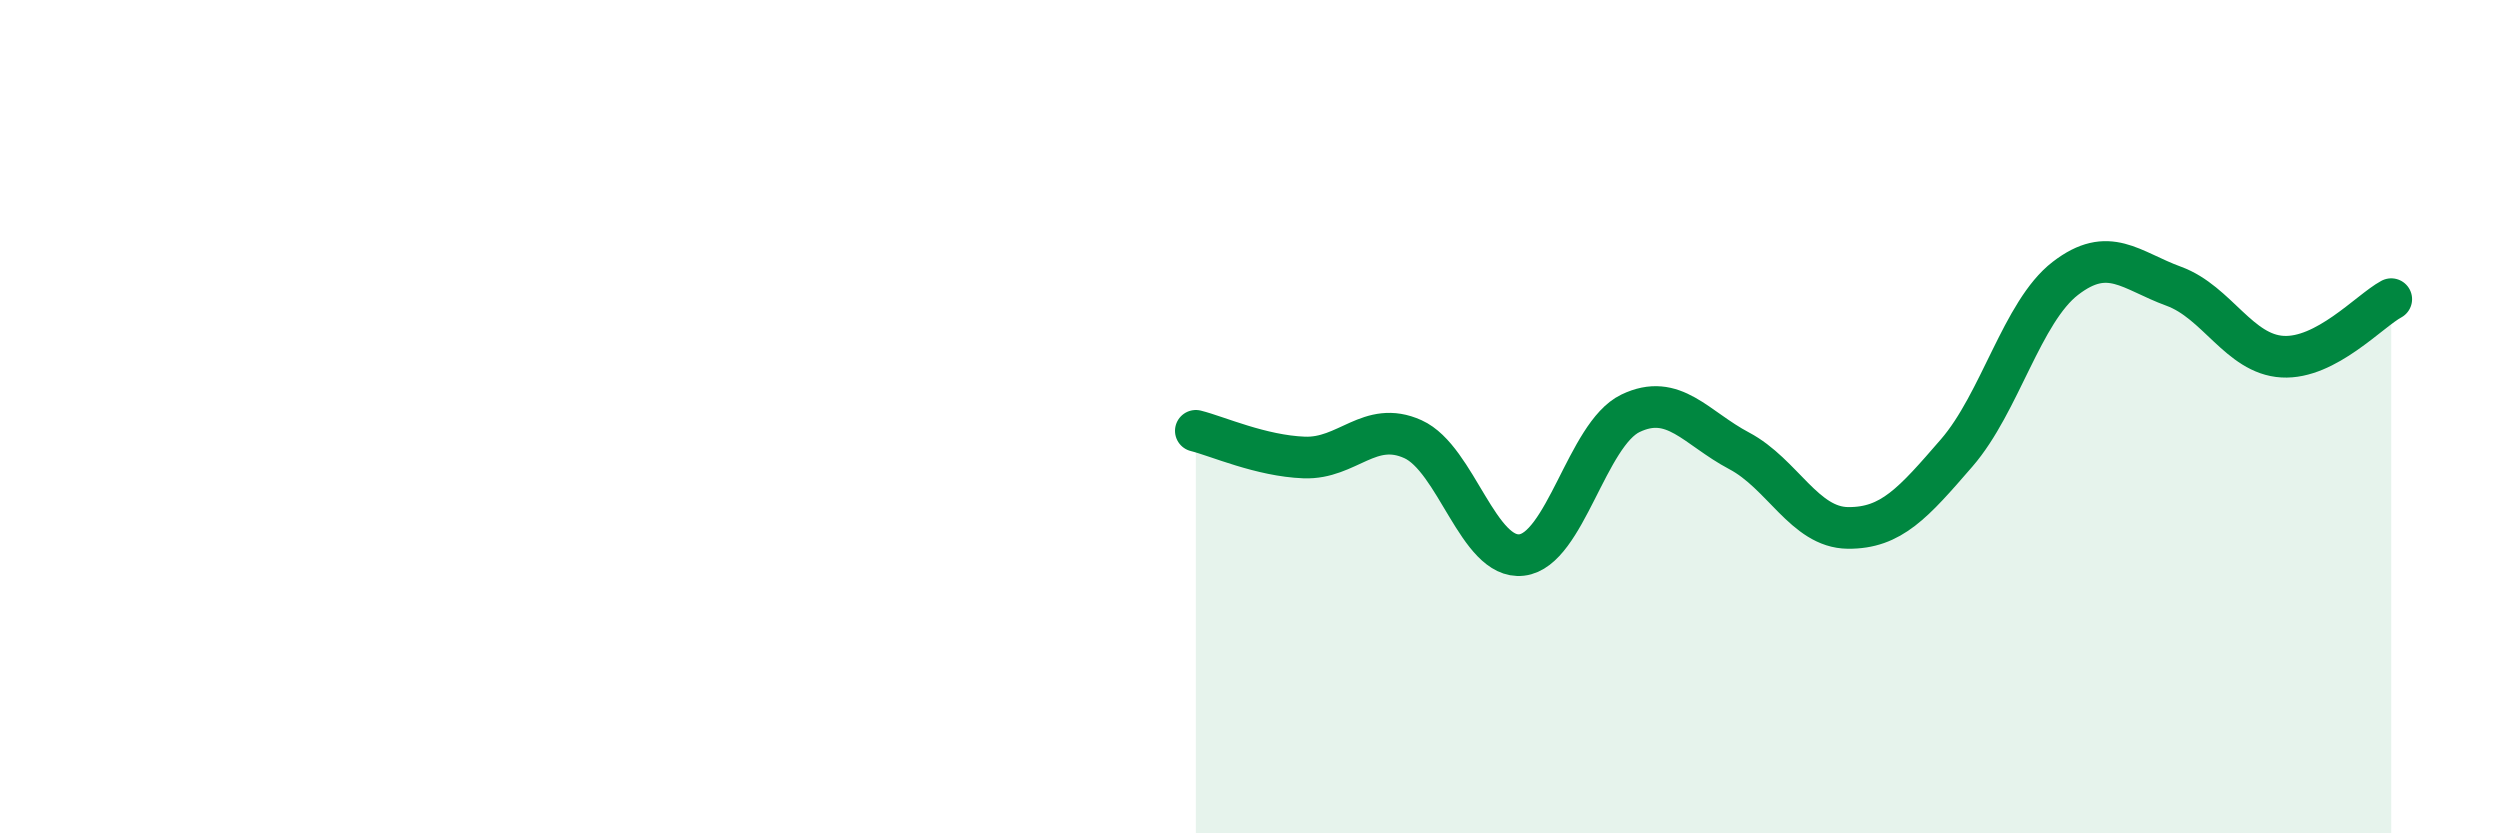
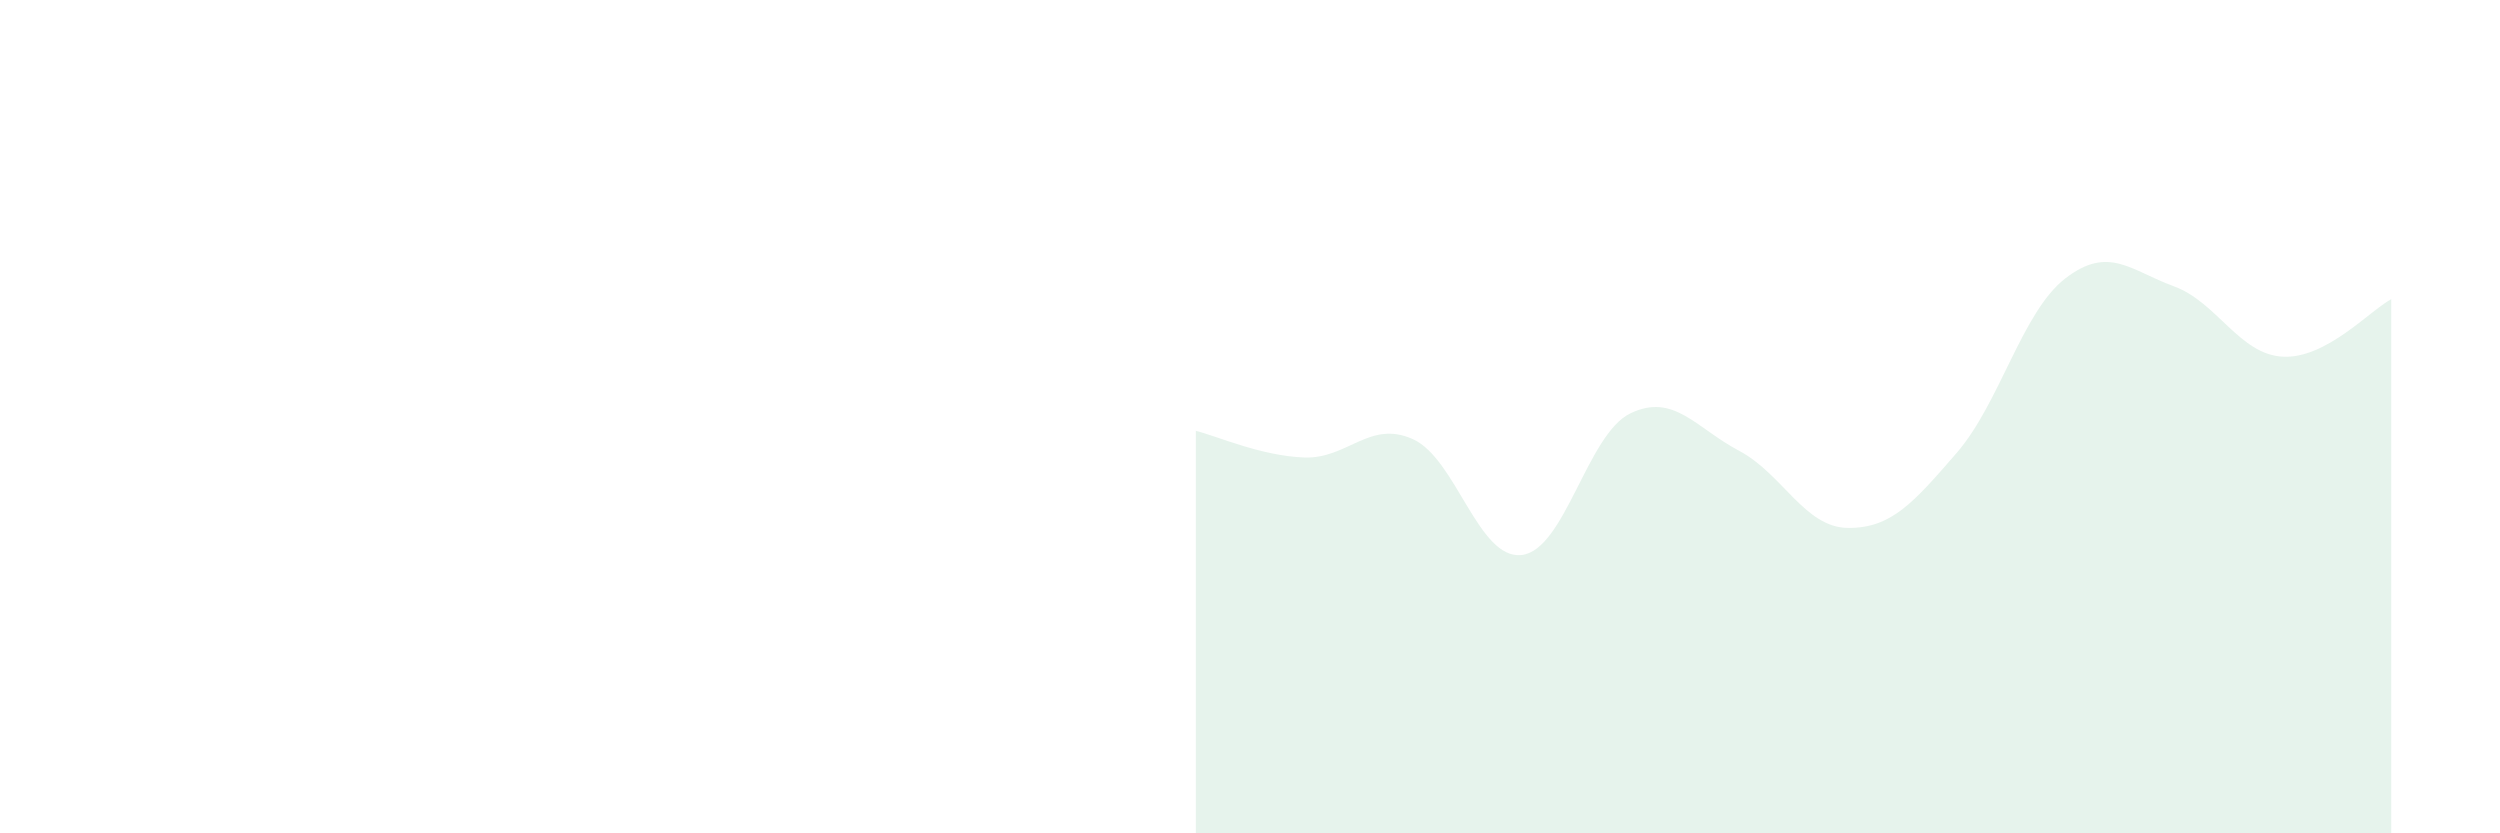
<svg xmlns="http://www.w3.org/2000/svg" width="60" height="20" viewBox="0 0 60 20">
  <path d="M 28.7,10.34 C 29.22,10.47 30.26,10.94 31.3,10.98 C 32.34,11.02 32.87,10.07 33.91,10.54 C 34.95,11.01 35.48,13.44 36.52,13.32 C 37.56,13.2 38.09,10.42 39.13,9.92 C 40.17,9.42 40.7,10.27 41.74,10.82 C 42.78,11.37 43.31,12.66 44.35,12.67 C 45.39,12.68 45.92,12.07 46.96,10.87 C 48,9.67 48.53,7.48 49.57,6.68 C 50.61,5.88 51.13,6.49 52.17,6.87 C 53.21,7.25 53.74,8.5 54.78,8.56 C 55.82,8.62 56.87,7.46 57.39,7.18L57.39 20L28.7 20Z" fill="#008740" opacity="0.1" stroke-linecap="round" stroke-linejoin="round" />
-   <path d="M 28.7,10.34 C 29.22,10.47 30.26,10.94 31.3,10.98 C 32.34,11.02 32.87,10.07 33.91,10.54 C 34.95,11.01 35.48,13.44 36.52,13.32 C 37.56,13.2 38.09,10.42 39.13,9.92 C 40.17,9.42 40.7,10.27 41.74,10.82 C 42.78,11.37 43.31,12.66 44.35,12.67 C 45.39,12.68 45.92,12.07 46.96,10.87 C 48,9.67 48.53,7.48 49.57,6.68 C 50.61,5.88 51.13,6.49 52.17,6.87 C 53.21,7.25 53.74,8.5 54.78,8.56 C 55.82,8.62 56.87,7.46 57.39,7.18" stroke="#008740" stroke-width="1" fill="none" stroke-linecap="round" stroke-linejoin="round" />
</svg>